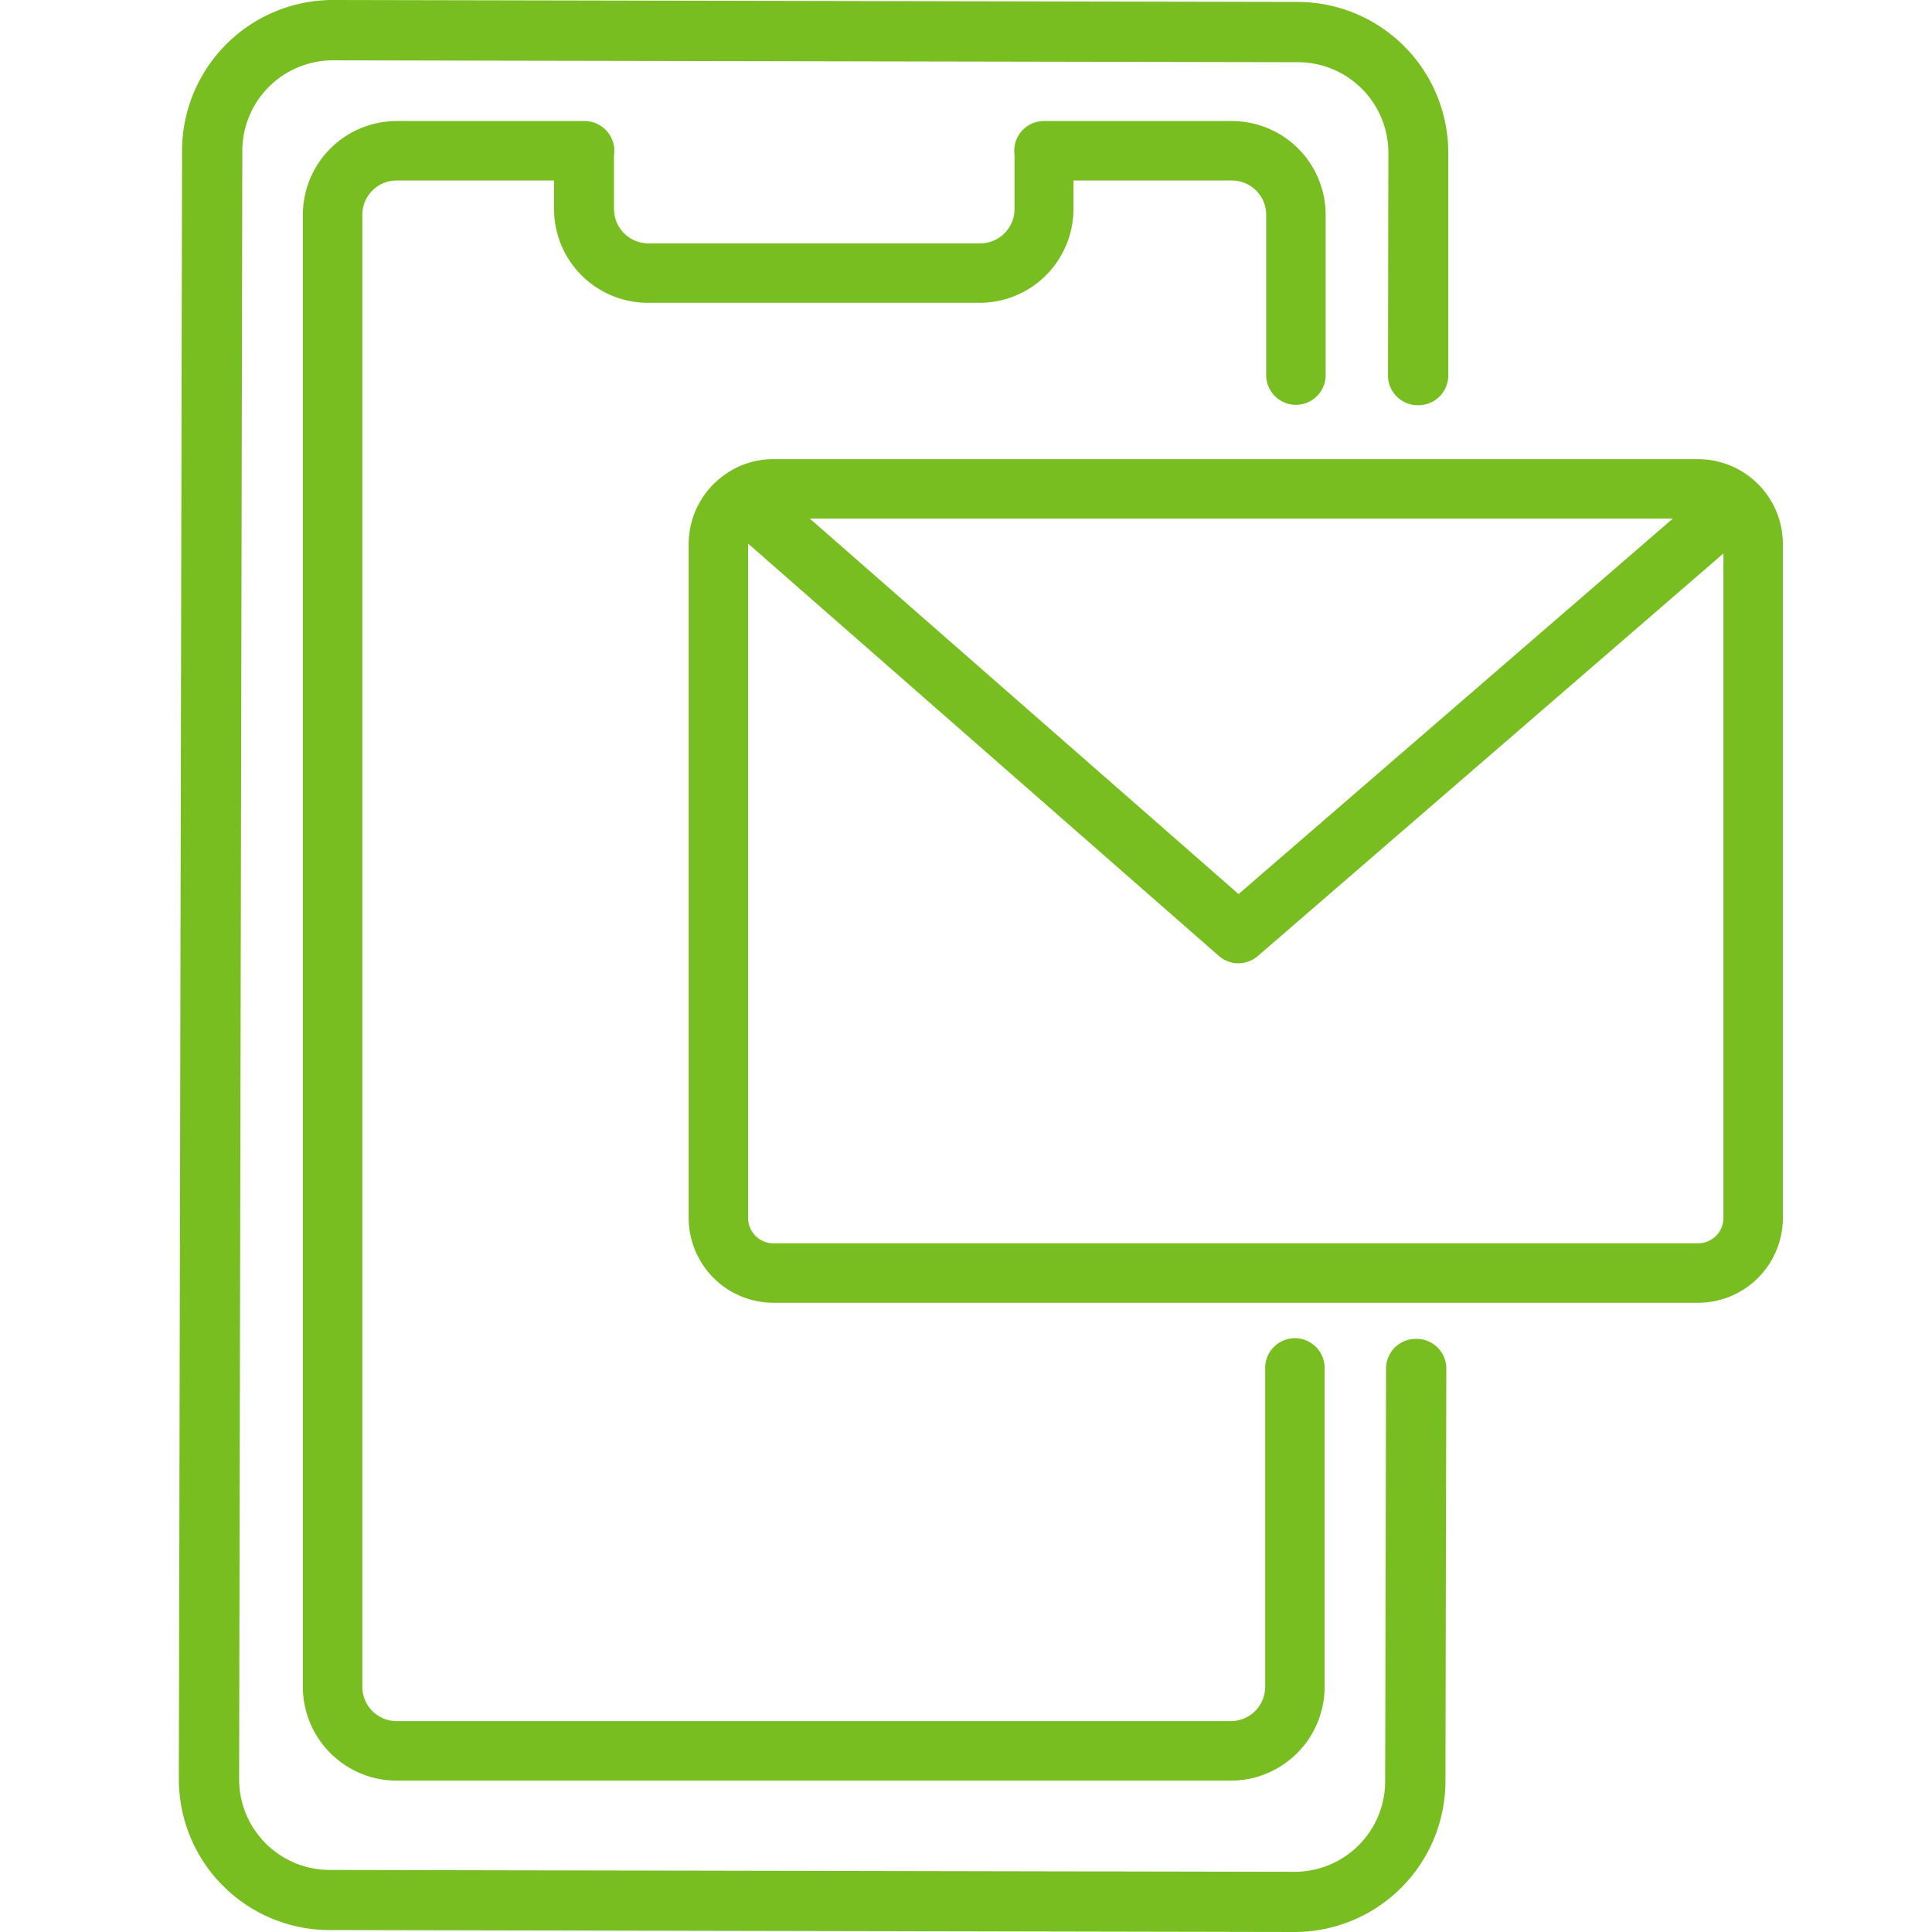
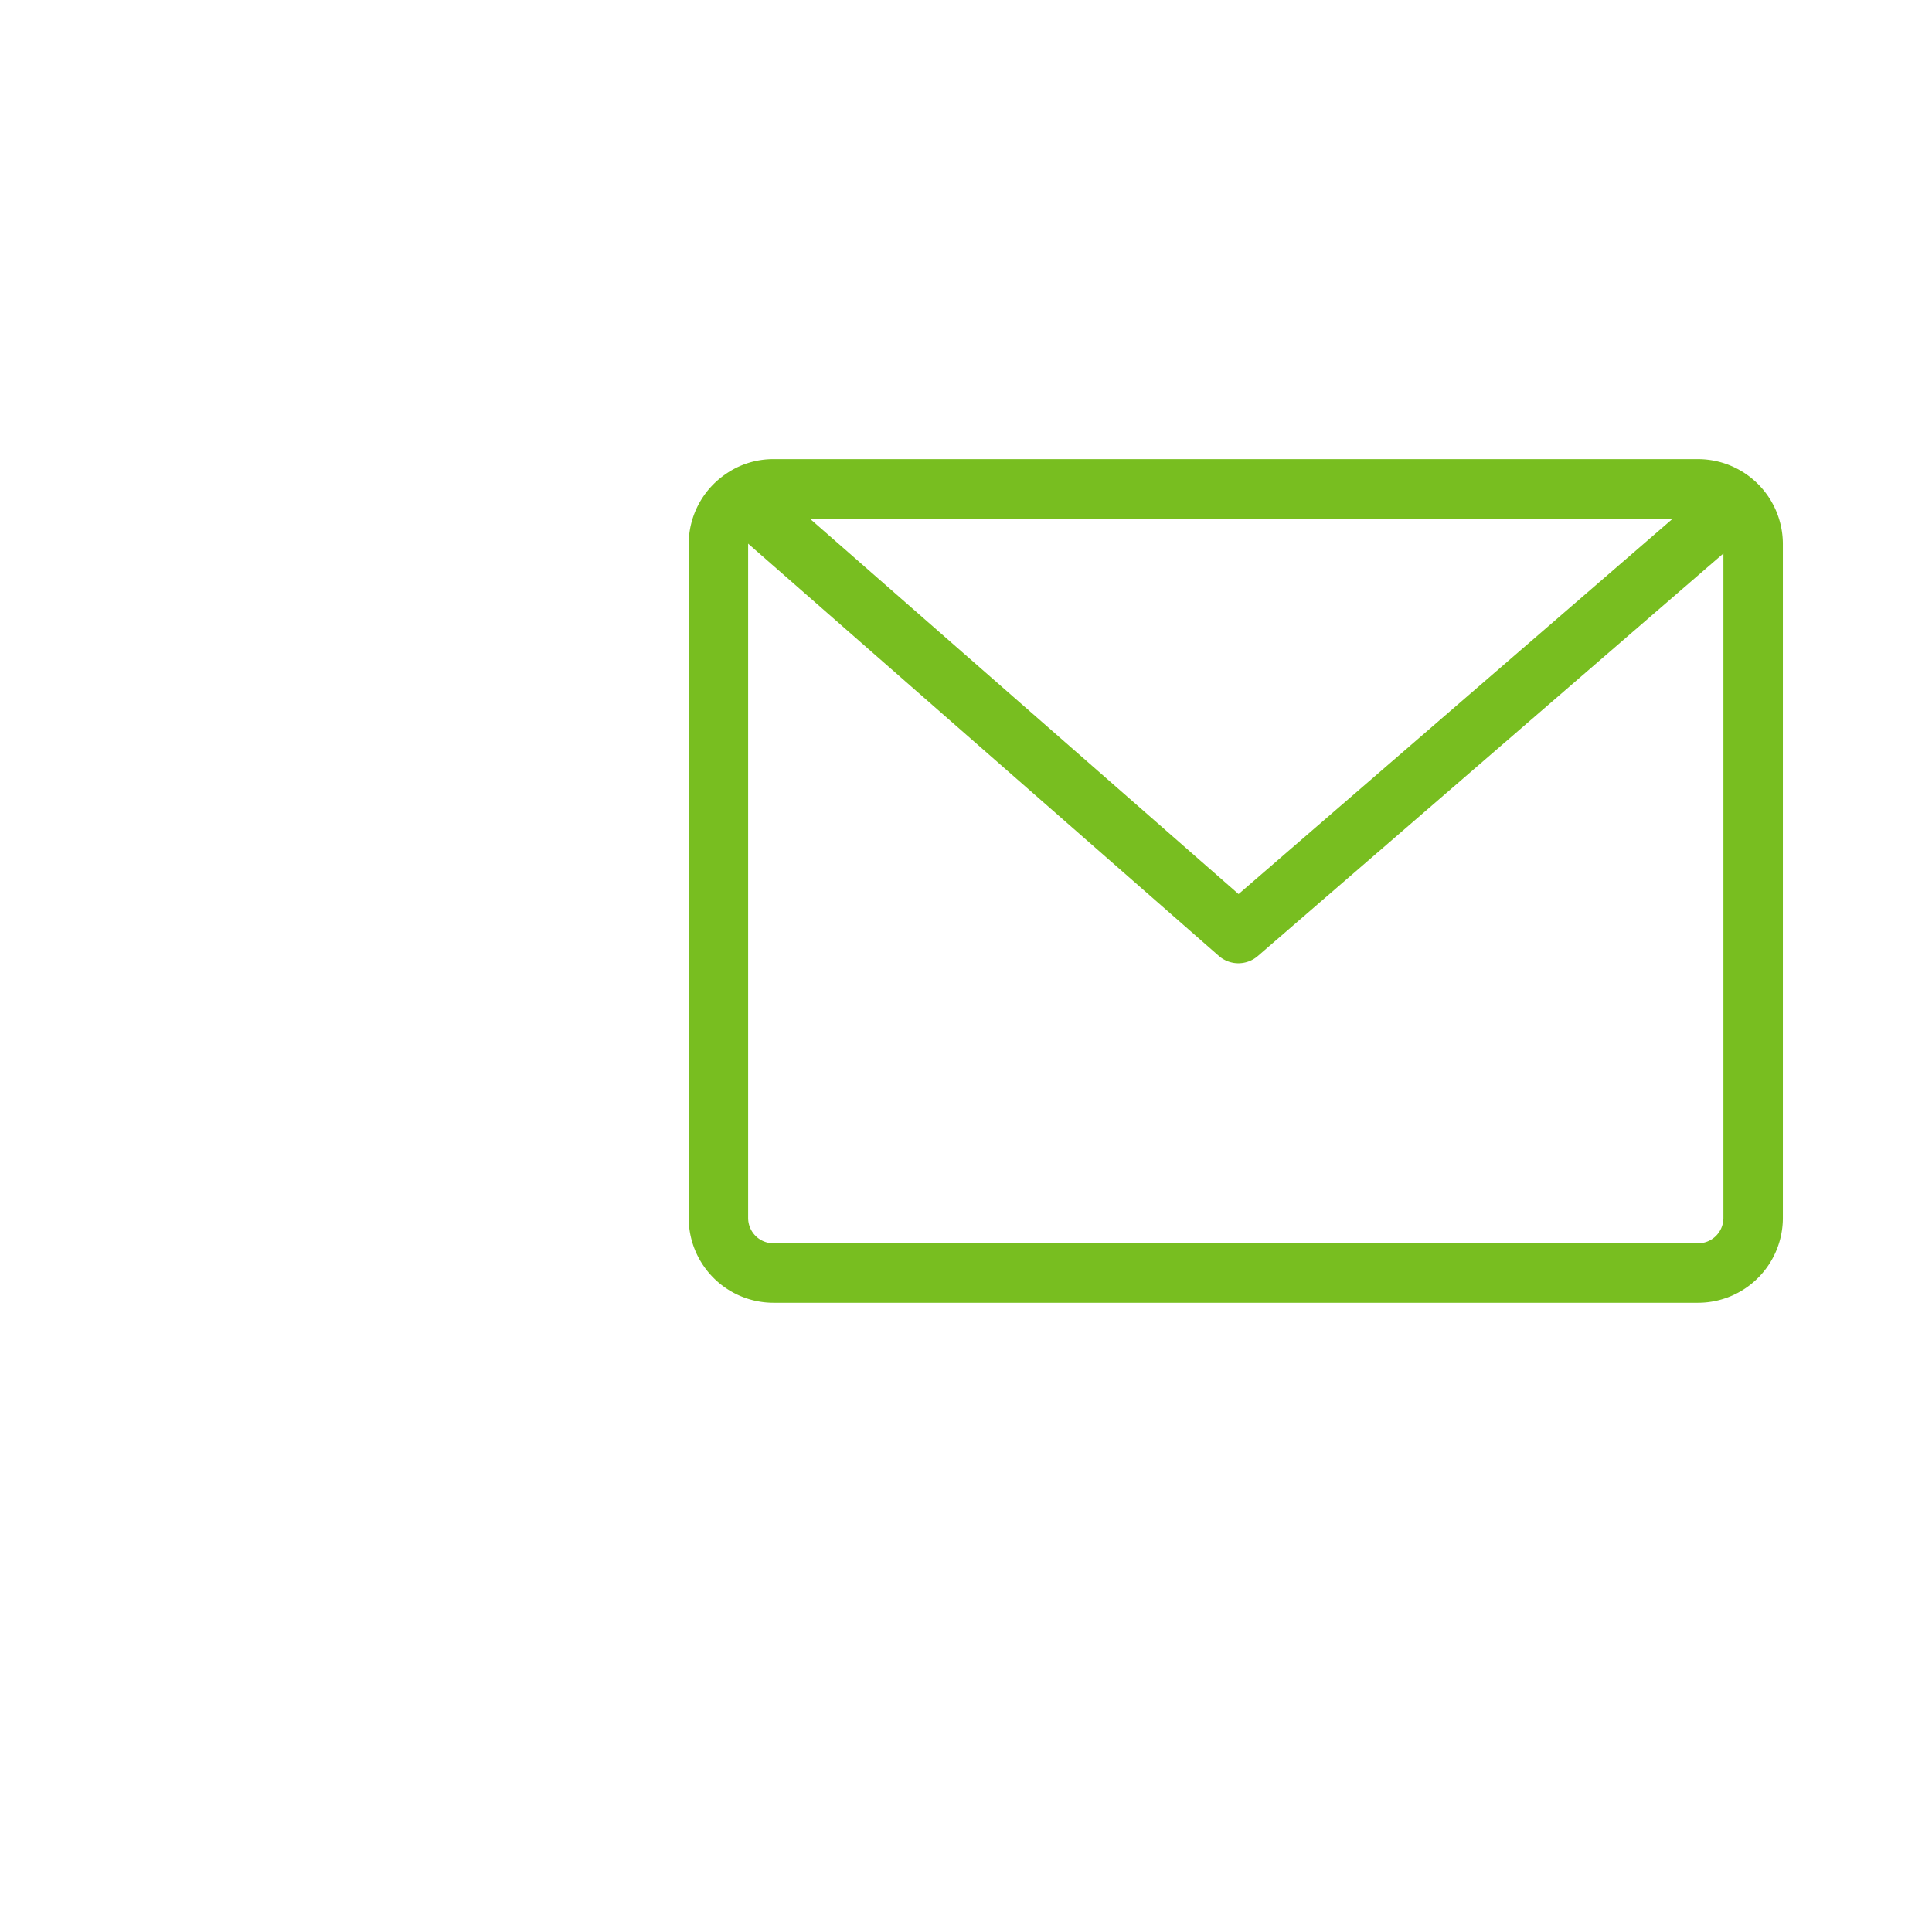
<svg xmlns="http://www.w3.org/2000/svg" viewBox="0 0 260 260">
  <defs>
    <style>.cls-1{fill:#78be20;}</style>
  </defs>
  <g id="edited-icons-live">
-     <path class="cls-1" d="M190.79,54.53h.11a4,4,0,0,0,4-4l0-29.95A20.3,20.3,0,0,0,174.7.26L44.83,0A20.32,20.32,0,0,0,24.5,20.25l-.43,219.16a20.3,20.3,0,0,0,20.25,20.33l129.87.26a20.32,20.32,0,0,0,20.33-20.25l.12-55.57a4,4,0,0,0-4-4h-.11a4,4,0,0,0-4,4l-.12,55.57a12.19,12.19,0,0,1-12.2,12.15l-129.88-.25a12.2,12.2,0,0,1-12.15-12.2l.43-219.16A12.19,12.19,0,0,1,44.81,8.12l129.88.25a12.19,12.19,0,0,1,12.15,12.2l-.05,30A4,4,0,0,0,190.79,54.53Z" />
-     <path class="cls-1" d="M165.64,239.63H53.38A12.63,12.63,0,0,1,40.76,227V28.91A12.63,12.63,0,0,1,53.38,16.29H78.63a4,4,0,0,1,4,4.55,4.33,4.33,0,0,0,0,.55v6.75a4.63,4.63,0,0,0,4.62,4.61h44.66a4.62,4.62,0,0,0,4.62-4.61V21.39a4.33,4.33,0,0,0,0-.55,4,4,0,0,1,4-4.55h25.25a12.63,12.63,0,0,1,12.62,12.62V50.48a4,4,0,0,1-8,0V28.91a4.62,4.62,0,0,0-4.62-4.62H144.46v3.85a12.63,12.63,0,0,1-12.62,12.61H87.18A12.63,12.63,0,0,1,74.56,28.14V24.29H53.38a4.62,4.62,0,0,0-4.62,4.62V227a4.62,4.62,0,0,0,4.62,4.62H165.64a4.62,4.62,0,0,0,4.62-4.62V184.09a4,4,0,0,1,8,0V227A12.63,12.63,0,0,1,165.64,239.63Z" />
    <path class="cls-1" d="M228.52,175.32H104.09a11.42,11.42,0,0,1-11.41-11.41V73.21a11.41,11.41,0,0,1,4.89-9.35,11.18,11.18,0,0,1,6.52-2.07H228.52a11.43,11.43,0,0,1,11.41,11.42v90.7A11.42,11.42,0,0,1,228.52,175.32ZM100.68,73.16v90.75a3.41,3.41,0,0,0,3.41,3.41H228.52a3.41,3.41,0,0,0,3.41-3.41V74.48l-62.65,54.17a4,4,0,0,1-5.25,0Zm8.3-3.37,57.7,50.53,58.44-50.53Z" />
  </g>
</svg>